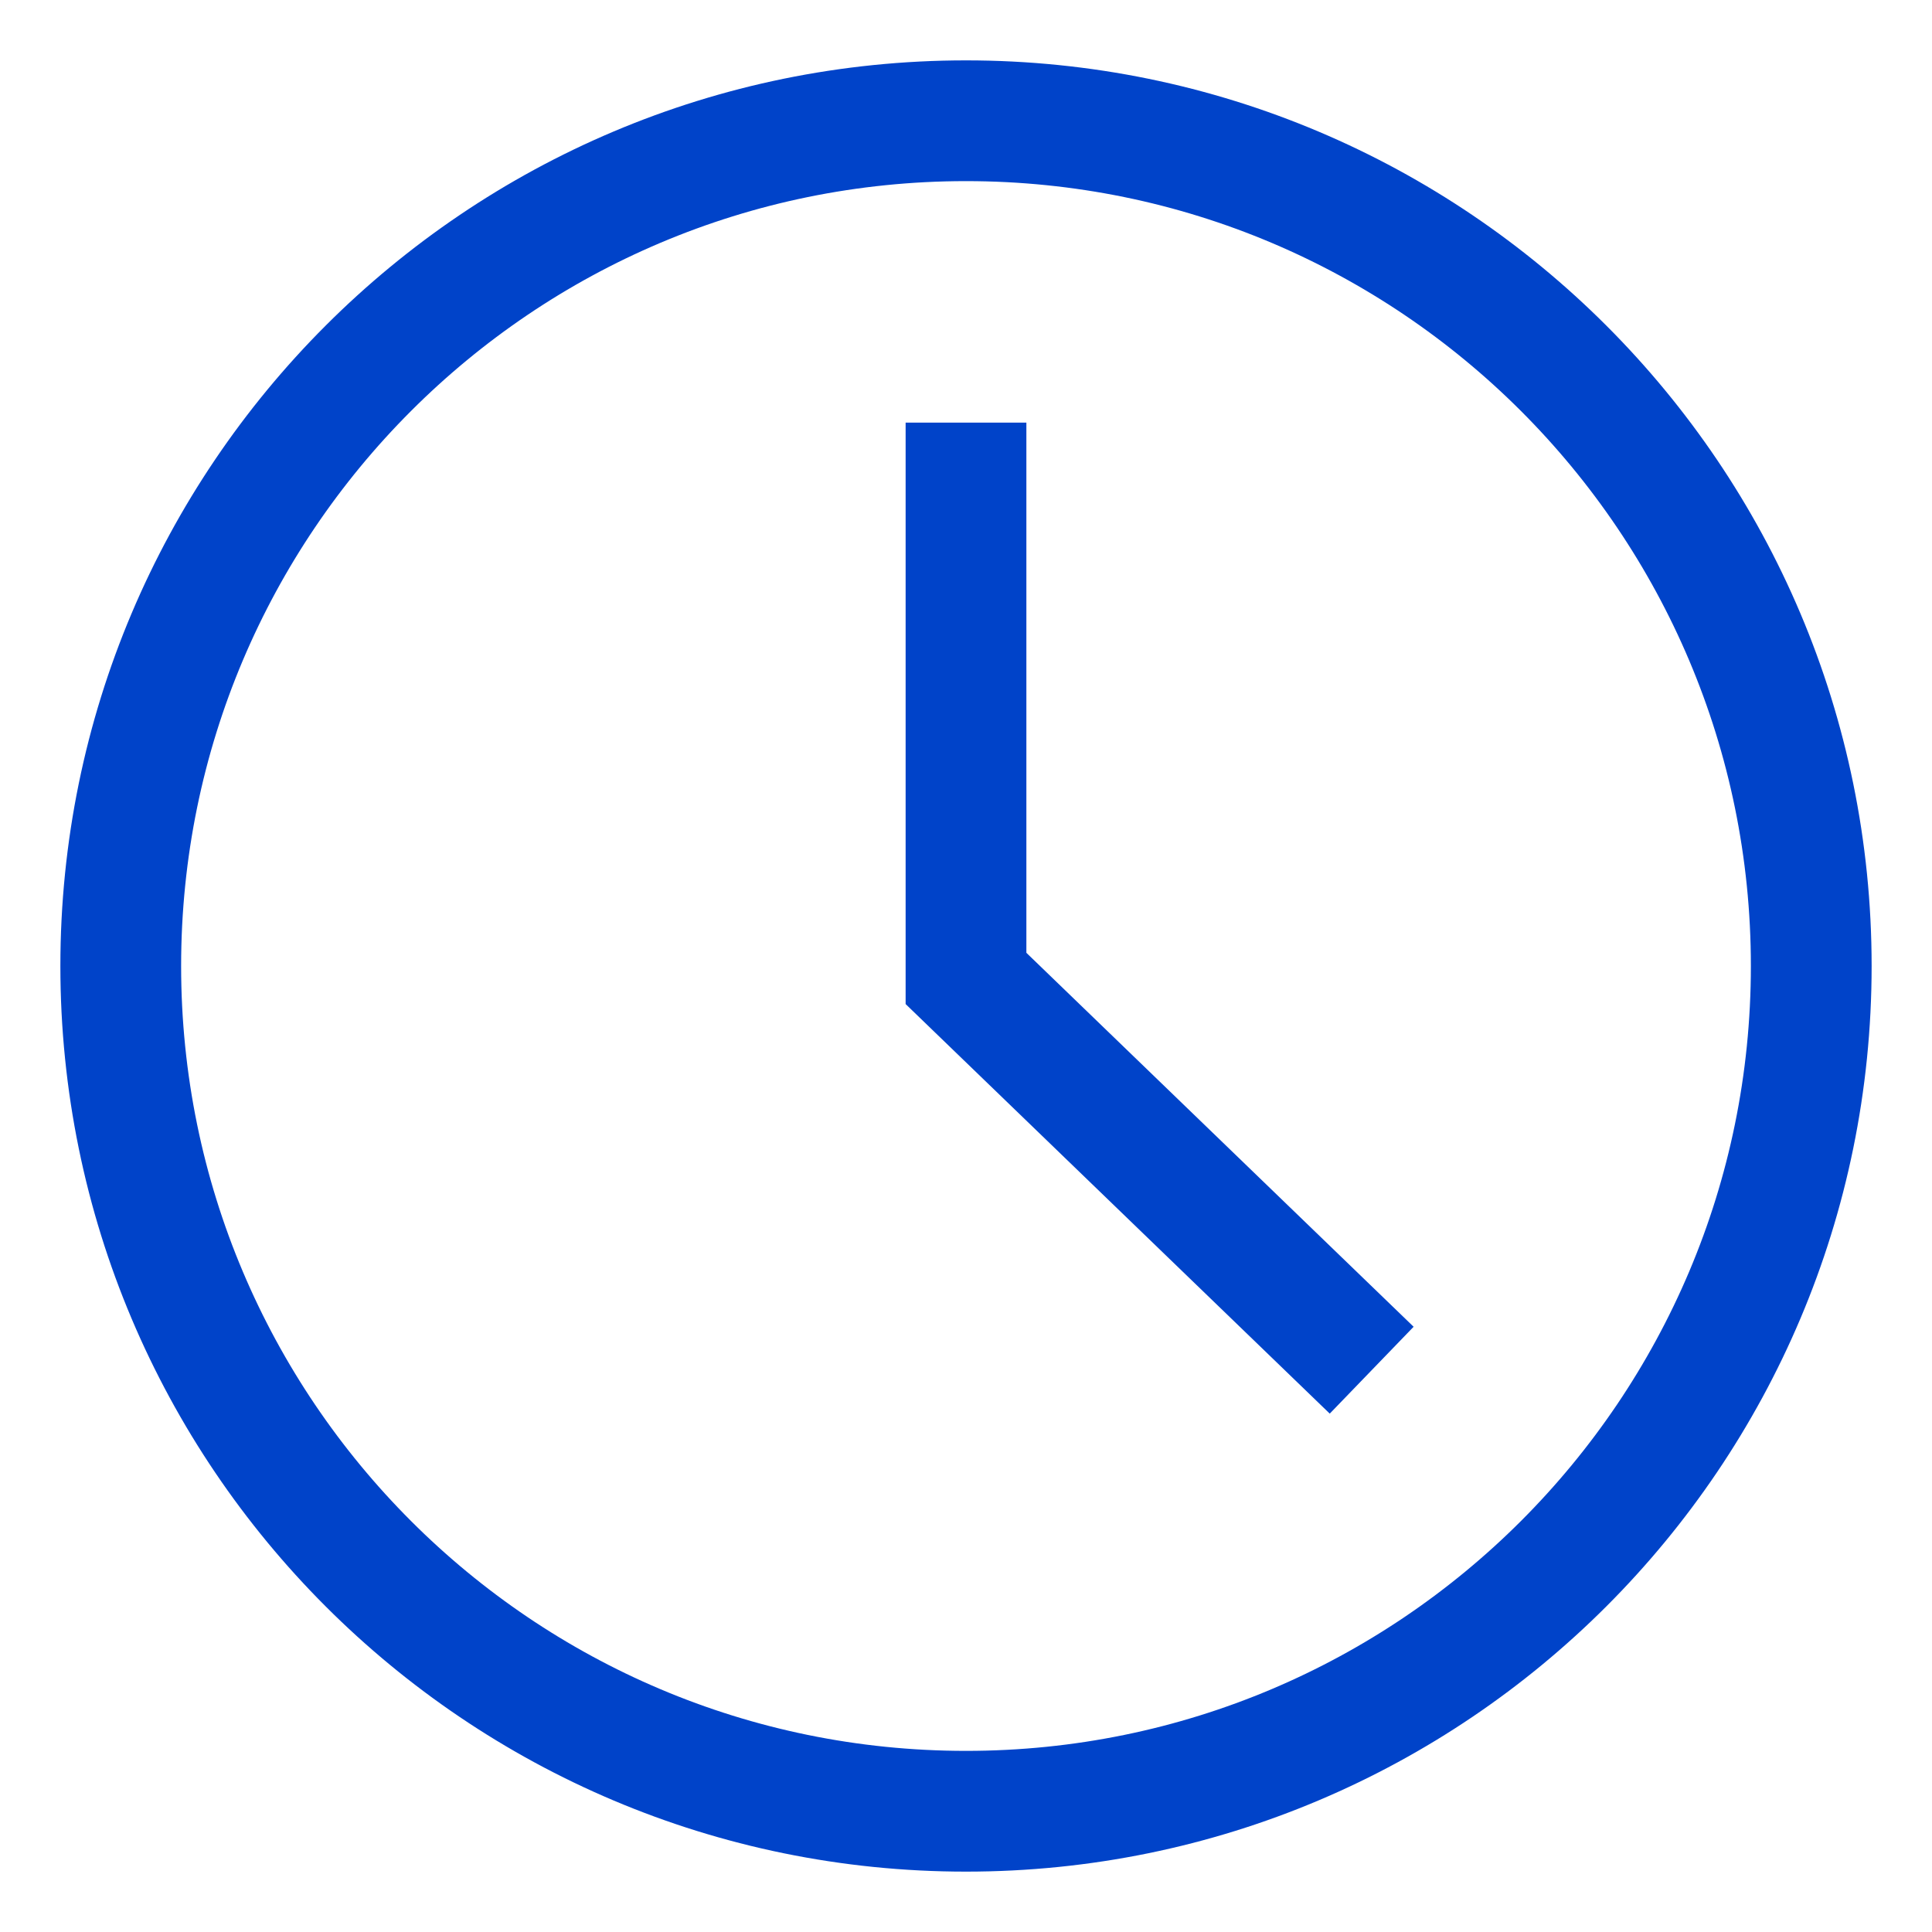
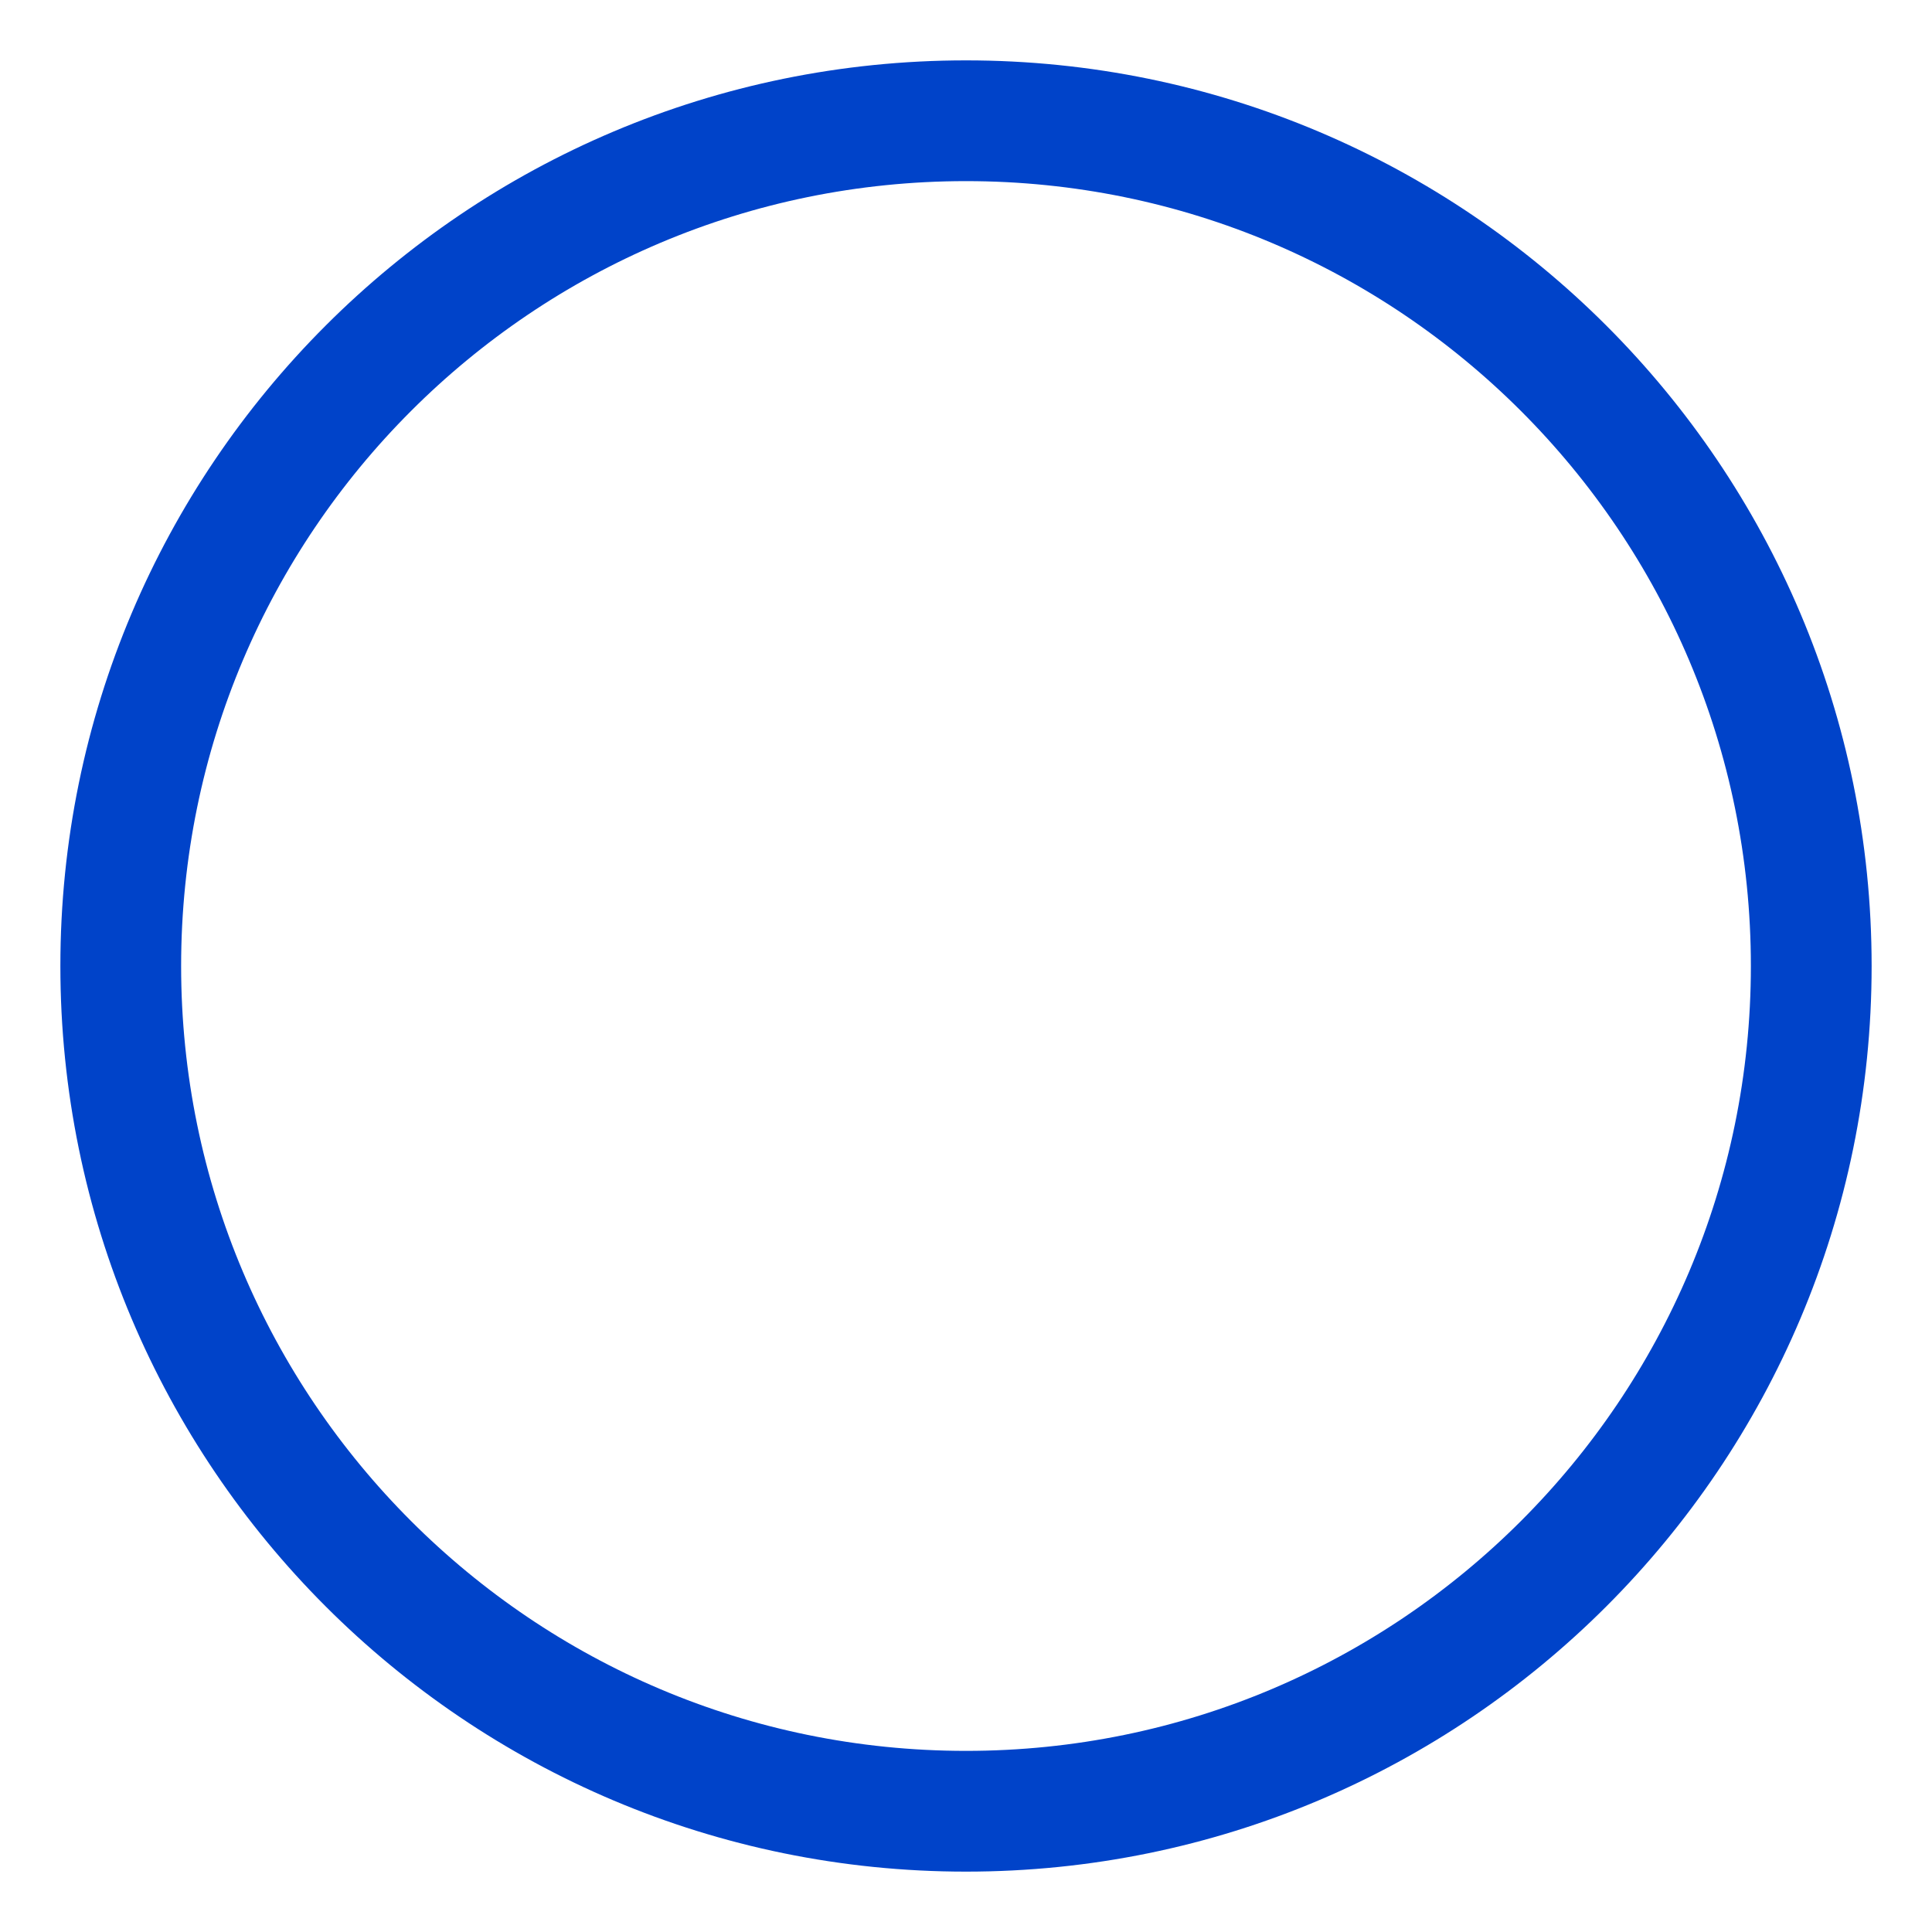
<svg xmlns="http://www.w3.org/2000/svg" width="16" height="16" viewBox="0 0 16 16" fill="none">
  <g clip-path="url(#clip0_1_87)">
    <path d="M8 15C11.866 15 15 11.866 15 8C15 4.134 11.866 1 8 1C4.134 1 1 4.134 1 8C1 11.866 4.134 15 8 15Z" stroke="#0043C9" />
-     <path d="M8 4L8 8.103L11 11" stroke="#0043C9" stroke-linecap="square" />
  </g>
  <defs>
    <clipPath id="clip0_1_87">
      <rect width="16" height="16" rx="6" fill="white" />
    </clipPath>
  </defs>
</svg>